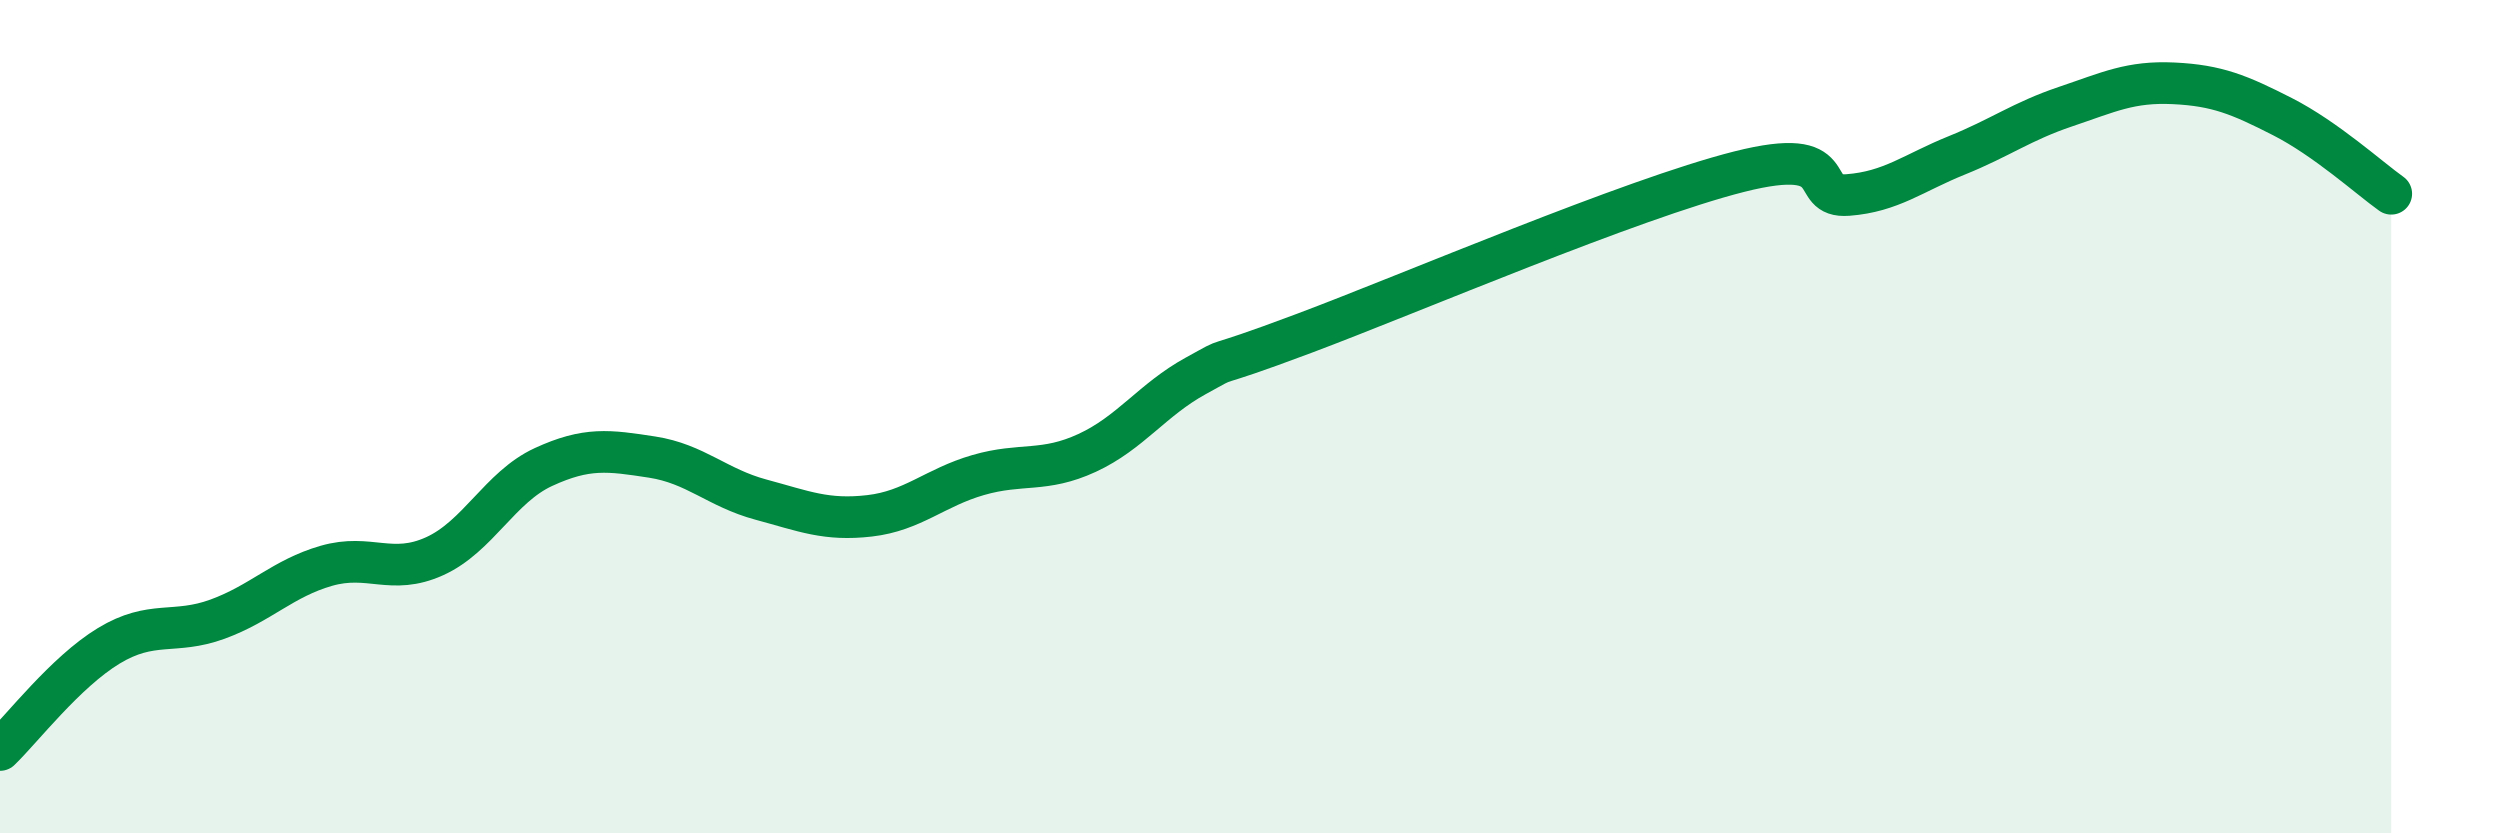
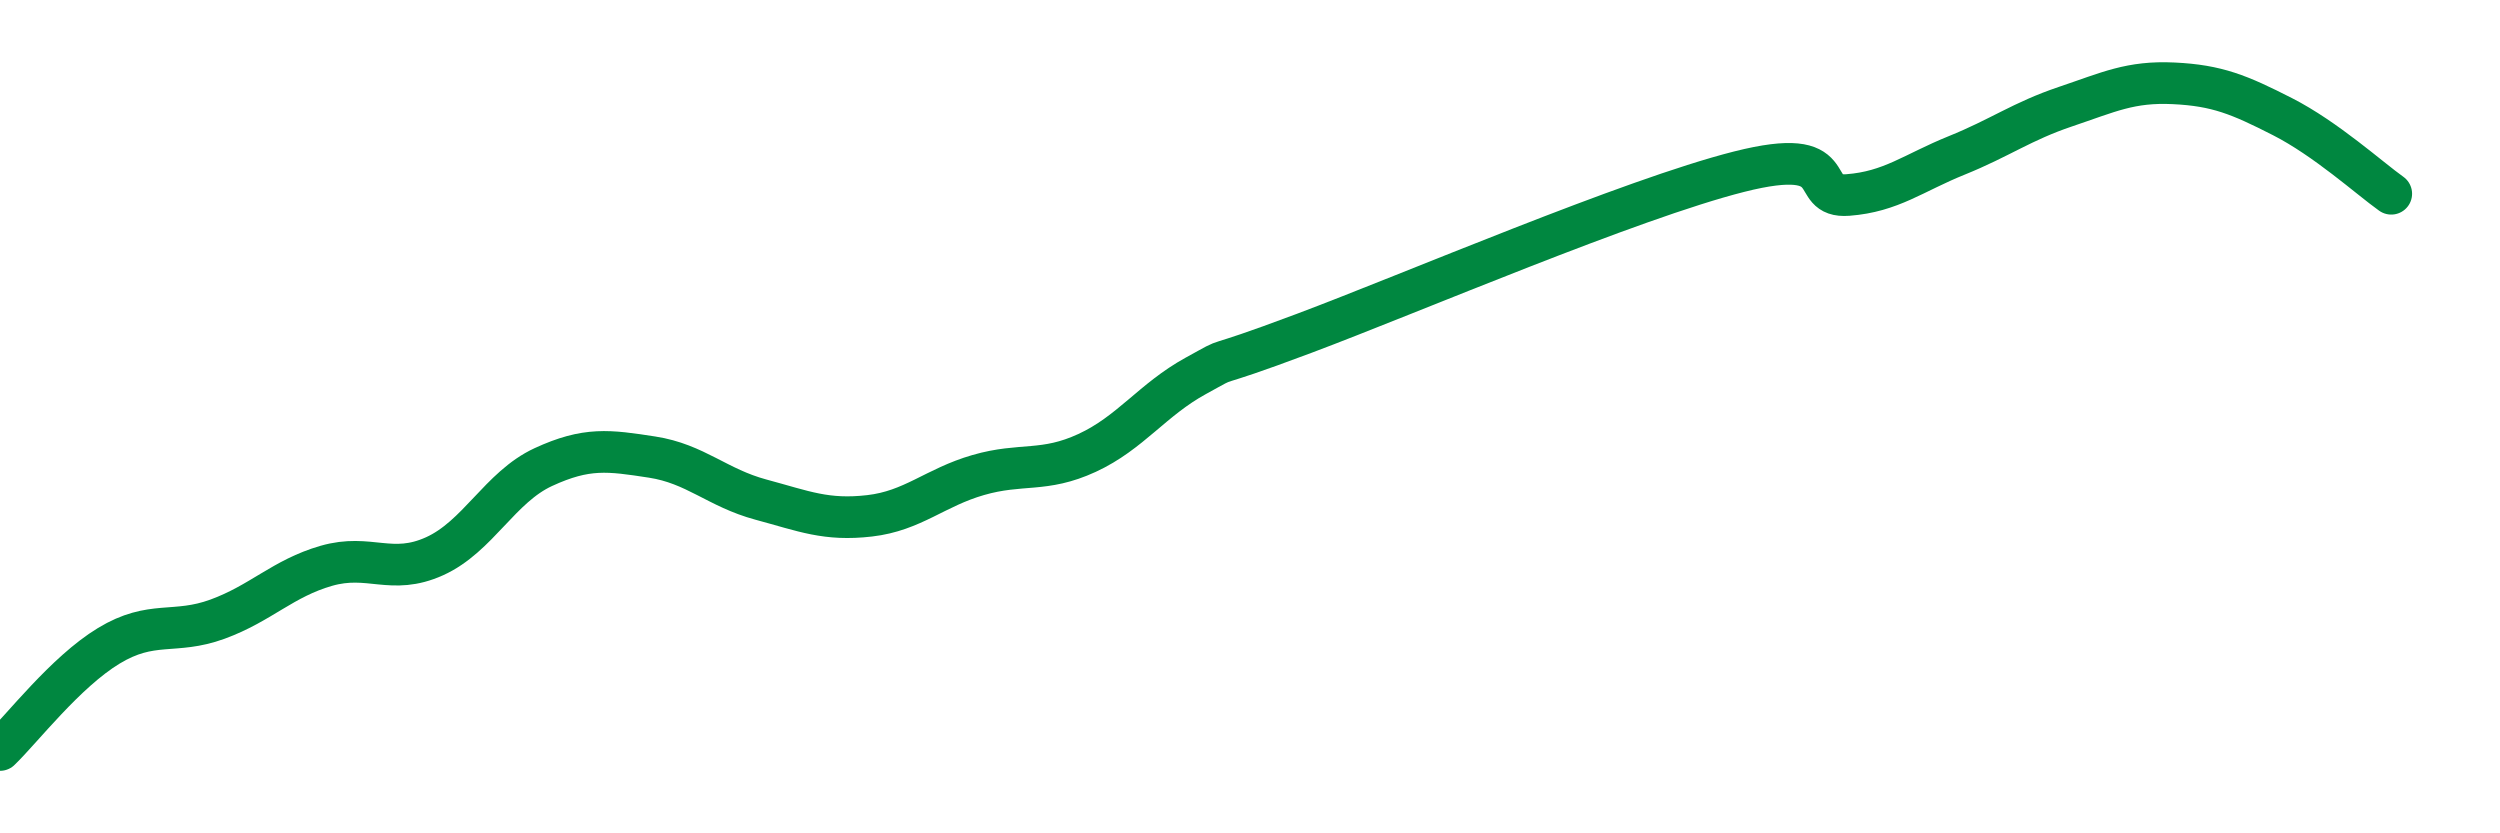
<svg xmlns="http://www.w3.org/2000/svg" width="60" height="20" viewBox="0 0 60 20">
-   <path d="M 0,18 C 0.52,17.5 1.57,16.13 2.61,15.5 C 3.65,14.87 4.18,15.24 5.22,14.86 C 6.26,14.48 6.79,13.88 7.83,13.58 C 8.87,13.28 9.39,13.82 10.43,13.35 C 11.47,12.88 12,11.69 13.04,11.21 C 14.08,10.73 14.61,10.81 15.65,10.97 C 16.69,11.13 17.22,11.71 18.26,11.99 C 19.3,12.27 19.83,12.5 20.87,12.38 C 21.91,12.26 22.44,11.7 23.48,11.4 C 24.52,11.1 25.05,11.35 26.09,10.87 C 27.13,10.39 27.66,9.59 28.7,9.02 C 29.74,8.45 28.69,8.98 31.3,8 C 33.91,7.02 39.13,4.78 41.74,4.12 C 44.35,3.46 43.31,4.76 44.35,4.68 C 45.39,4.6 45.92,4.15 46.96,3.73 C 48,3.31 48.53,2.91 49.57,2.56 C 50.61,2.21 51.13,1.95 52.17,2 C 53.21,2.05 53.74,2.27 54.78,2.8 C 55.82,3.33 56.87,4.28 57.39,4.65L57.39 20L0 20Z" fill="#008740" opacity="0.1" stroke-linecap="round" stroke-linejoin="round" />
  <path d="M 0,18 C 0.52,17.5 1.57,16.13 2.61,15.5 C 3.65,14.87 4.18,15.24 5.22,14.86 C 6.26,14.48 6.79,13.88 7.83,13.58 C 8.87,13.28 9.39,13.82 10.43,13.35 C 11.47,12.88 12,11.69 13.04,11.21 C 14.08,10.73 14.61,10.81 15.65,10.97 C 16.69,11.13 17.22,11.71 18.26,11.99 C 19.3,12.27 19.83,12.5 20.87,12.38 C 21.91,12.26 22.44,11.7 23.48,11.4 C 24.52,11.1 25.05,11.35 26.09,10.87 C 27.13,10.39 27.66,9.59 28.7,9.02 C 29.74,8.45 28.69,8.98 31.3,8 C 33.91,7.02 39.13,4.78 41.74,4.12 C 44.35,3.46 43.31,4.76 44.35,4.68 C 45.39,4.6 45.92,4.15 46.96,3.73 C 48,3.31 48.53,2.91 49.57,2.56 C 50.61,2.21 51.13,1.95 52.17,2 C 53.21,2.05 53.74,2.27 54.78,2.8 C 55.82,3.33 56.87,4.28 57.39,4.65" stroke="#008740" stroke-width="1" fill="none" stroke-linecap="round" stroke-linejoin="round" />
</svg>